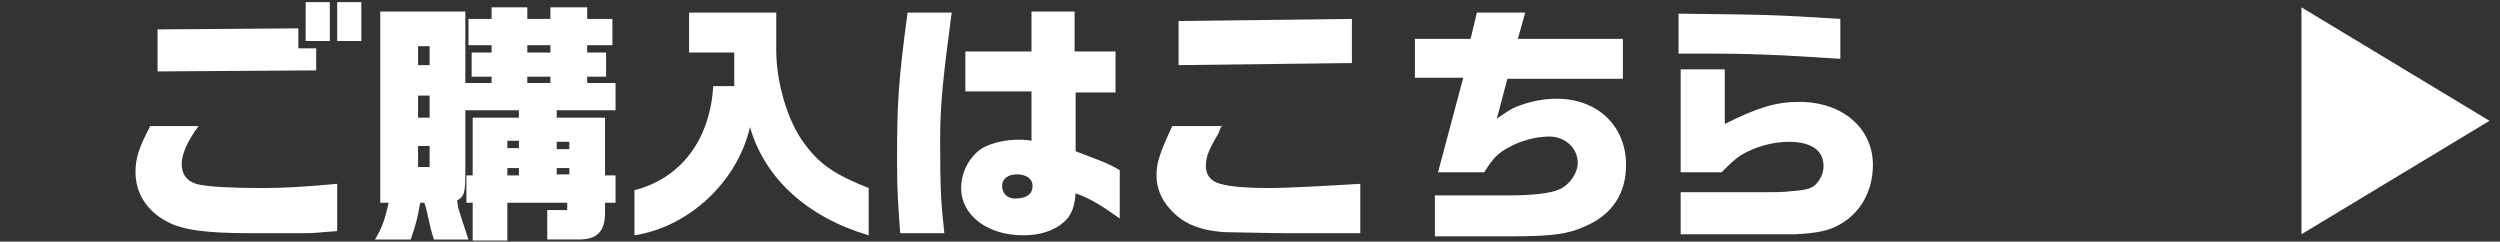
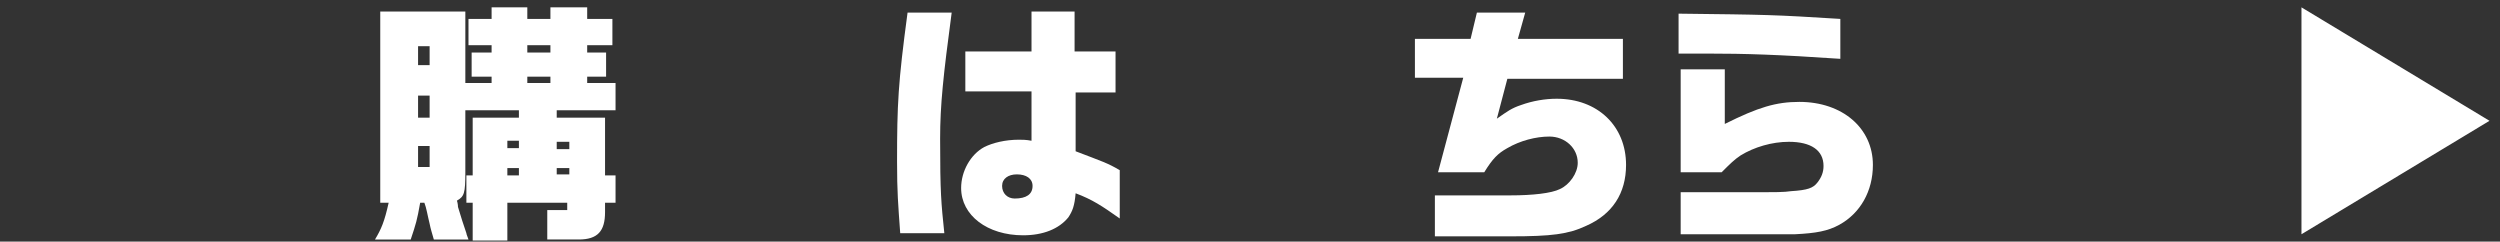
<svg xmlns="http://www.w3.org/2000/svg" version="1.1" id="レイヤー_1" x="0px" y="0px" viewBox="0 0 238 23" style="enable-background:new 0 0 238 23;" xml:space="preserve">
  <rect x="0" y="0" width="238" height="23" fill="#333333" stroke="none" />
  <style type="text/css">
	.st0{fill:#FFFFFF;}
</style>
  <polygon class="st0" points="219.1,22.3 219.1,0.7 237,11.5 " />
  <g>
-     <path class="st0" d="M18.9,12c-1.1,1.5-1.6,2.7-1.6,3.6c0,1.1,0.6,1.8,1.8,2c1.1,0.2,3.1,0.3,5.9,0.3c2,0,3.8-0.1,7.1-0.4v4.5   c-1.6,0.1-1.9,0.2-3.2,0.2l-1,0l-3.2,0h-0.5h-0.3c-4.3,0-6.5-0.3-8-1.1c-1.9-1-3-2.7-3-4.7c0-1.3,0.3-2.3,1.4-4.4H18.9z M15,2.8   l13.4-0.1v1.9h1.7v2.1L15,6.8V2.8z M31.4,0.2v3.7h-2.3V0.2H31.4z M34.4,0.2v3.7h-2.3V0.2H34.4z" />
    <path class="st0" d="M36.2,19.3V1.1h8.1v6.8h2.5V7.3h-1.9V5h1.9V4.3h-2.2V1.8h2.2V0.7h3.4v1.1h2.2V0.7h3.5v1.1h2.4v2.5h-2.4V5h1.8   v2.3h-1.8v0.6h2.7v2.6H53v0.7h4.6v5.5h1v2.6h-1v0.9c0,1.8-0.7,2.6-2.5,2.6h-3v-2.8h1.9v-0.7h-5.7v3.6H45v-3.6h-0.6v-2.6H45v-5.5   h4.4v-0.7h-5.1v5.9c0,2-0.1,2.3-0.8,2.7c0.1,0.3,0.1,0.6,0.1,0.6l0.4,1.3l0.4,1.2c0,0.1,0.1,0.3,0.2,0.6h-3.3   c-0.2-0.7-0.3-1-0.4-1.5c-0.2-0.8-0.3-1.5-0.5-2h-0.4c-0.3,1.7-0.4,2-0.9,3.5h-3.4c0.6-1,0.9-1.7,1.3-3.5H36.2z M40.9,6.2V4.4h-1.1   v1.8H40.9z M40.9,11.1V9.1h-1.1v2.1H40.9z M40.9,15.9v-2h-1.1v2H40.9z M49.4,13.4h-1.1v0.7h1.1V13.4z M49.4,16.6V16h-1.1v0.7H49.4z    M52.4,5V4.3h-2.2V5H52.4z M52.4,7.9V7.3h-2.2v0.6H52.4z M54.2,14.2v-0.7H53v0.7H54.2z M53,16.6h1.2V16H53V16.6z" />
-     <path class="st0" d="M69.9,8.2V5h-4.3V1.2h8.3v3.6c0,3.1,1.1,6.8,2.7,8.9c1.4,1.9,2.8,2.9,6.1,4.2v4.5c-5.8-1.7-9.9-5.4-11.3-10.3   c-1.2,5.2-5.8,9.5-11,10.3v-4.3c4.4-1.1,7.2-4.8,7.5-9.9H69.9z" />
    <path class="st0" d="M90.6,1.2c-0.8,6-1.1,8.8-1.1,12c0,5.2,0.1,6.1,0.4,9h-4.2c-0.2-2.8-0.3-3.9-0.3-6.8c0-5.5,0.1-7.5,1-14.2   H90.6z M98.2,8.7h-6.3V4.9h6.3V1.1h4.1v3.8h3.9v3.9h-3.8V10l0,3.2l0,1.2c2.6,1,3,1.1,4.2,1.8v4.6c-1.7-1.2-2.6-1.8-4.2-2.4   c-0.1,1.2-0.3,1.7-0.7,2.3c-0.9,1.1-2.4,1.7-4.3,1.7c-3.4,0-5.9-1.9-5.9-4.5c0-1.6,0.9-3.2,2.2-3.9c0.8-0.4,2-0.7,3.3-0.7   c0.3,0,0.7,0,1.2,0.1V8.7z M95.4,17.7c0,0.7,0.5,1.2,1.2,1.2c1.1,0,1.7-0.4,1.7-1.2c0-0.7-0.6-1.1-1.5-1.1   C96,16.6,95.4,17,95.4,17.7z" />
-     <path class="st0" d="M116.4,11.9c-0.2,0.2-0.3,0.5-0.4,0.8c-0.9,1.5-1.2,2.2-1.2,3.1c0,1,0.6,1.6,1.8,1.8c0.8,0.2,2.5,0.3,4.1,0.3   c2,0,5.4-0.2,8.8-0.4v4.7l-2.6,0l-4.5,0c-1.6,0-4.9-0.1-5.9-0.1c-2.5-0.2-4-0.9-5.2-2.3c-0.8-0.9-1.2-2-1.2-3.1   c0-1.1,0.2-1.9,1.5-4.7H116.4z M128.7,1.8V6l-16.5,0.2V2L128.7,1.8z" />
    <path class="st0" d="M140,3.7l0.6-2.5h4.6l-0.7,2.5h10v3.8h-11l-1,3.8c1-0.7,1.4-1,2.3-1.3c1.1-0.4,2.3-0.6,3.4-0.6   c3.9,0,6.6,2.6,6.6,6.3c0,2.7-1.3,4.7-3.8,5.8c-1.7,0.8-3.3,1-7.2,1h-7.2v-3.9h7.2c2.1,0,3.9-0.2,4.7-0.6c0.9-0.4,1.7-1.5,1.7-2.5   c0-1.4-1.2-2.5-2.7-2.5c-1.3,0-2.8,0.4-4,1.1c-0.9,0.5-1.4,1-2.2,2.3h-4.4l2.4-9h-4.6V3.7H140z" />
    <path class="st0" d="M175.2,5.6c-5.9-0.4-9-0.5-12.8-0.5h-2.6V1.3c8.5,0.1,9,0.1,15.4,0.5V5.6z M160,18.3h5.4c4.3,0,4.3,0,5.1-0.1   c1.6-0.1,2.1-0.3,2.5-0.8c0.4-0.5,0.6-1,0.6-1.6c0-1.5-1.2-2.3-3.3-2.3c-1.6,0-3.3,0.5-4.6,1.3c-0.6,0.4-1,0.8-1.8,1.6H160V6.6h4.2   v5.2c3.2-1.6,4.9-2.1,7.1-2.1c4.1,0,7,2.5,7,6c0,2.5-1.2,4.6-3.2,5.7c-1.1,0.6-2.2,0.8-4.2,0.9c-1,0-1.8,0-5.4,0H160V18.3z" />
  </g>
</svg>